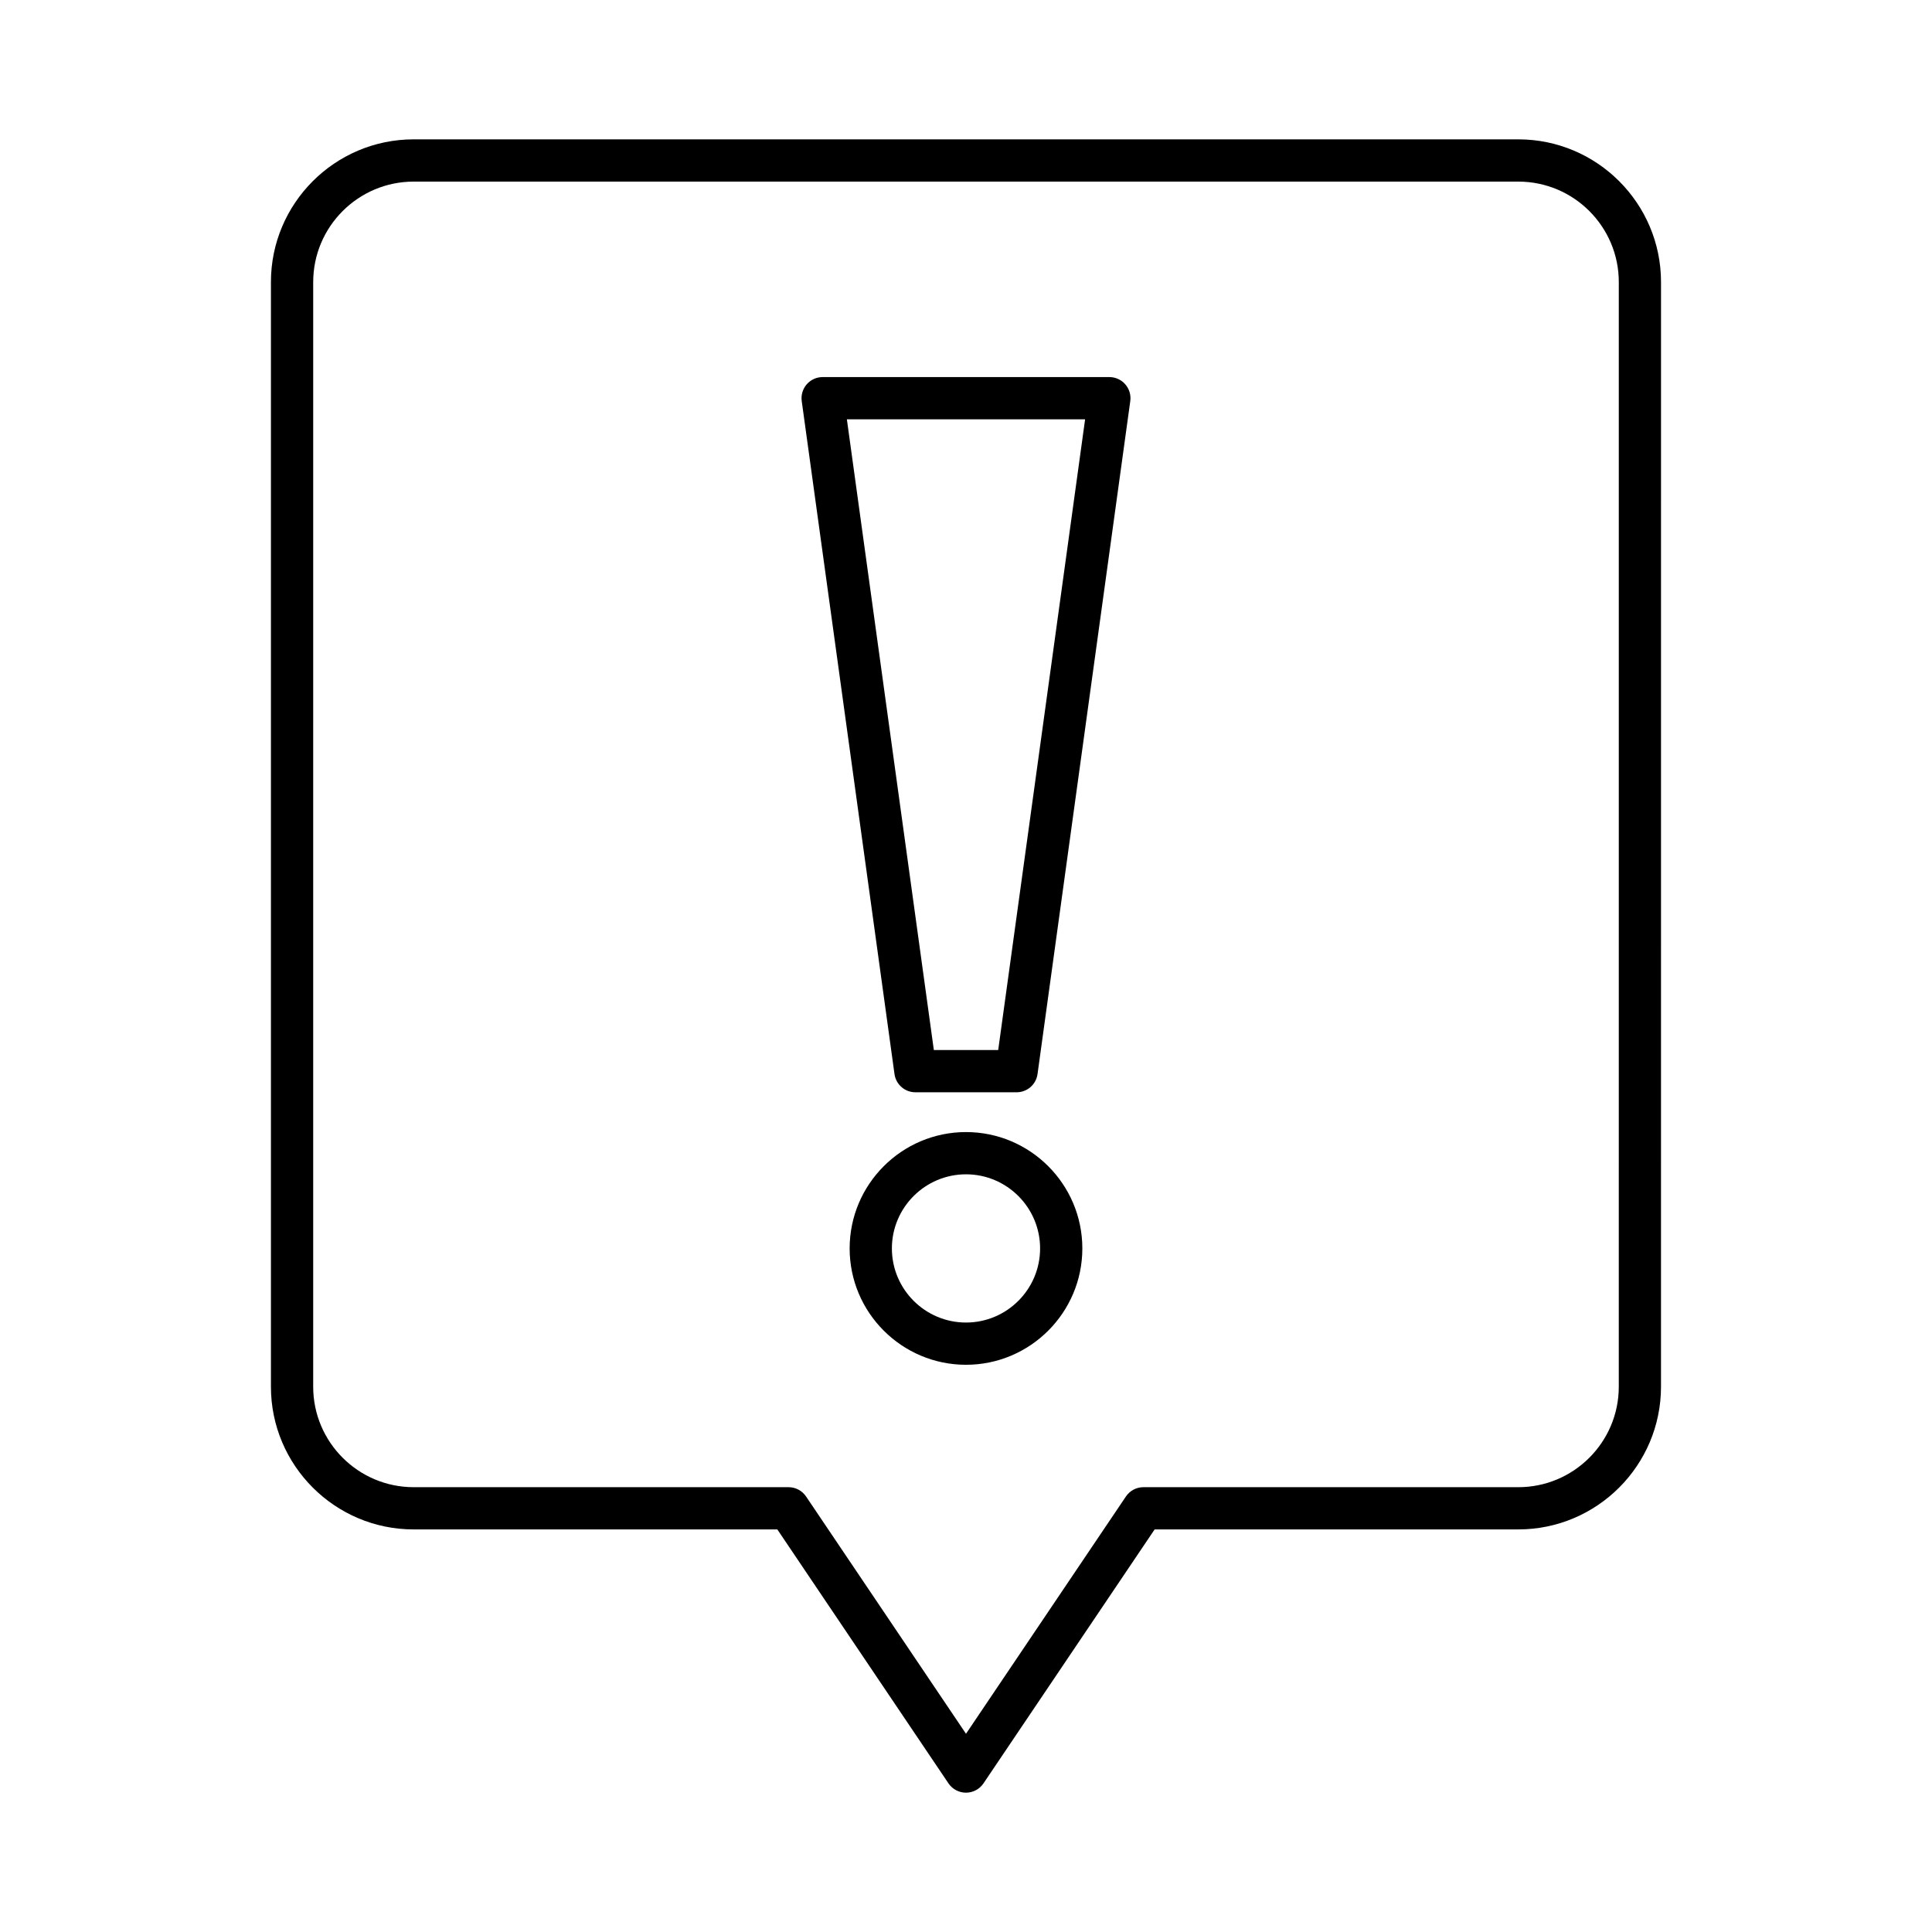
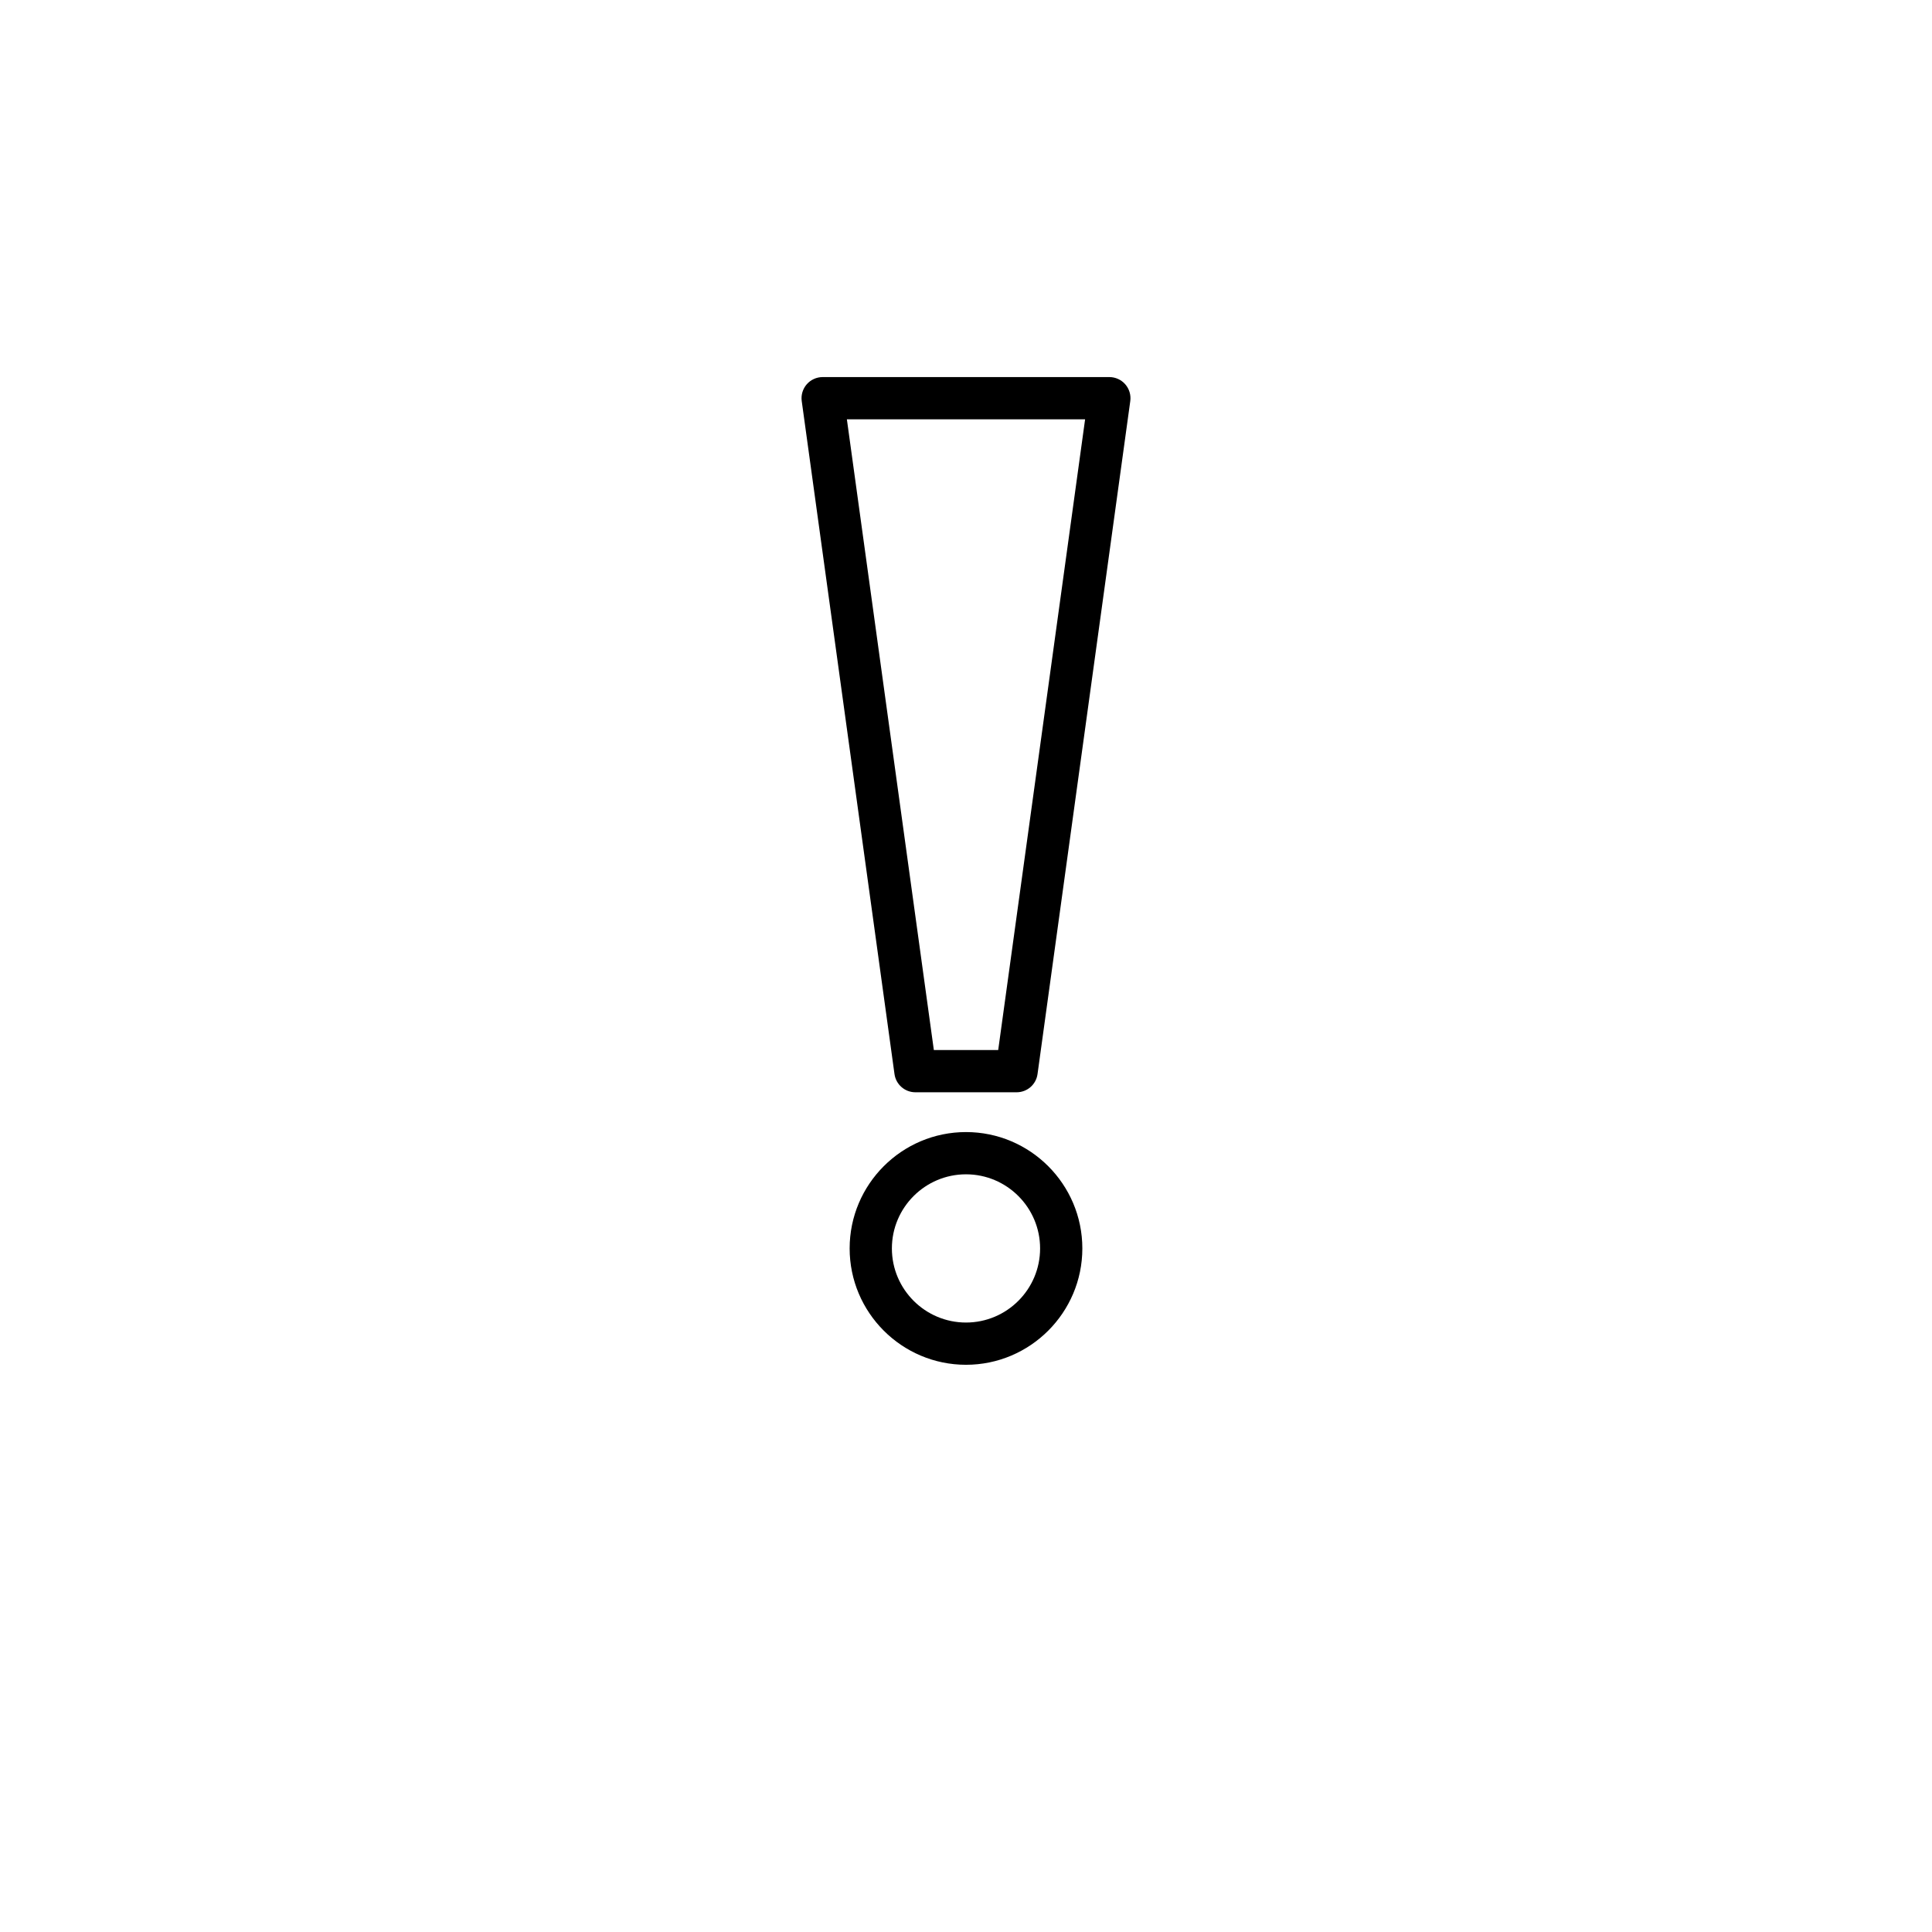
<svg xmlns="http://www.w3.org/2000/svg" fill="#000000" width="800px" height="800px" version="1.1" viewBox="144 144 512 512">
  <g>
    <path d="m437.99 243.93h-75.98c-1.617 0-3.156 0.699-4.219 1.918-1.059 1.223-1.547 2.84-1.324 4.445l24.582 178.34c0.379 2.769 2.742 4.832 5.543 4.832h26.82c2.801 0 5.168-2.062 5.543-4.832l24.578-178.34c0.223-1.605-0.262-3.223-1.324-4.445-1.062-1.219-2.602-1.918-4.219-1.918zm-29.457 178.34h-17.055l-23.047-167.15h63.133z" />
    <path d="m400 444.01c-17 0-30.836 13.832-30.836 30.836 0 17 13.836 30.836 30.836 30.836s30.832-13.832 30.832-30.836-13.828-30.836-30.832-30.836zm0 50.477c-10.828 0-19.641-8.809-19.641-19.641 0-10.828 8.812-19.641 19.641-19.641s19.637 8.812 19.637 19.641c0 10.832-8.805 19.641-19.637 19.641z" />
-     <path d="m546.37 180.93h-292.75c-20.855 0-37.82 16.965-37.82 37.816v292.75c0 20.852 16.965 37.816 37.82 37.816h96.379l45.355 67.297c1.039 1.543 2.777 2.469 4.641 2.469s3.602-0.926 4.641-2.469l45.355-67.297h96.371c20.855 0 37.82-16.965 37.82-37.816l0.004-292.75c0-20.852-16.965-37.816-37.82-37.816zm26.625 330.57c0 14.68-11.945 26.621-26.621 26.621h-99.355c-1.863 0-3.602 0.926-4.641 2.469l-42.379 62.879-42.379-62.879c-1.039-1.543-2.777-2.469-4.641-2.469h-99.355c-14.68 0-26.625-11.941-26.625-26.621l0.004-292.75c0-14.68 11.945-26.621 26.625-26.621h292.75c14.68 0 26.621 11.941 26.621 26.621z" />
  </g>
</svg>